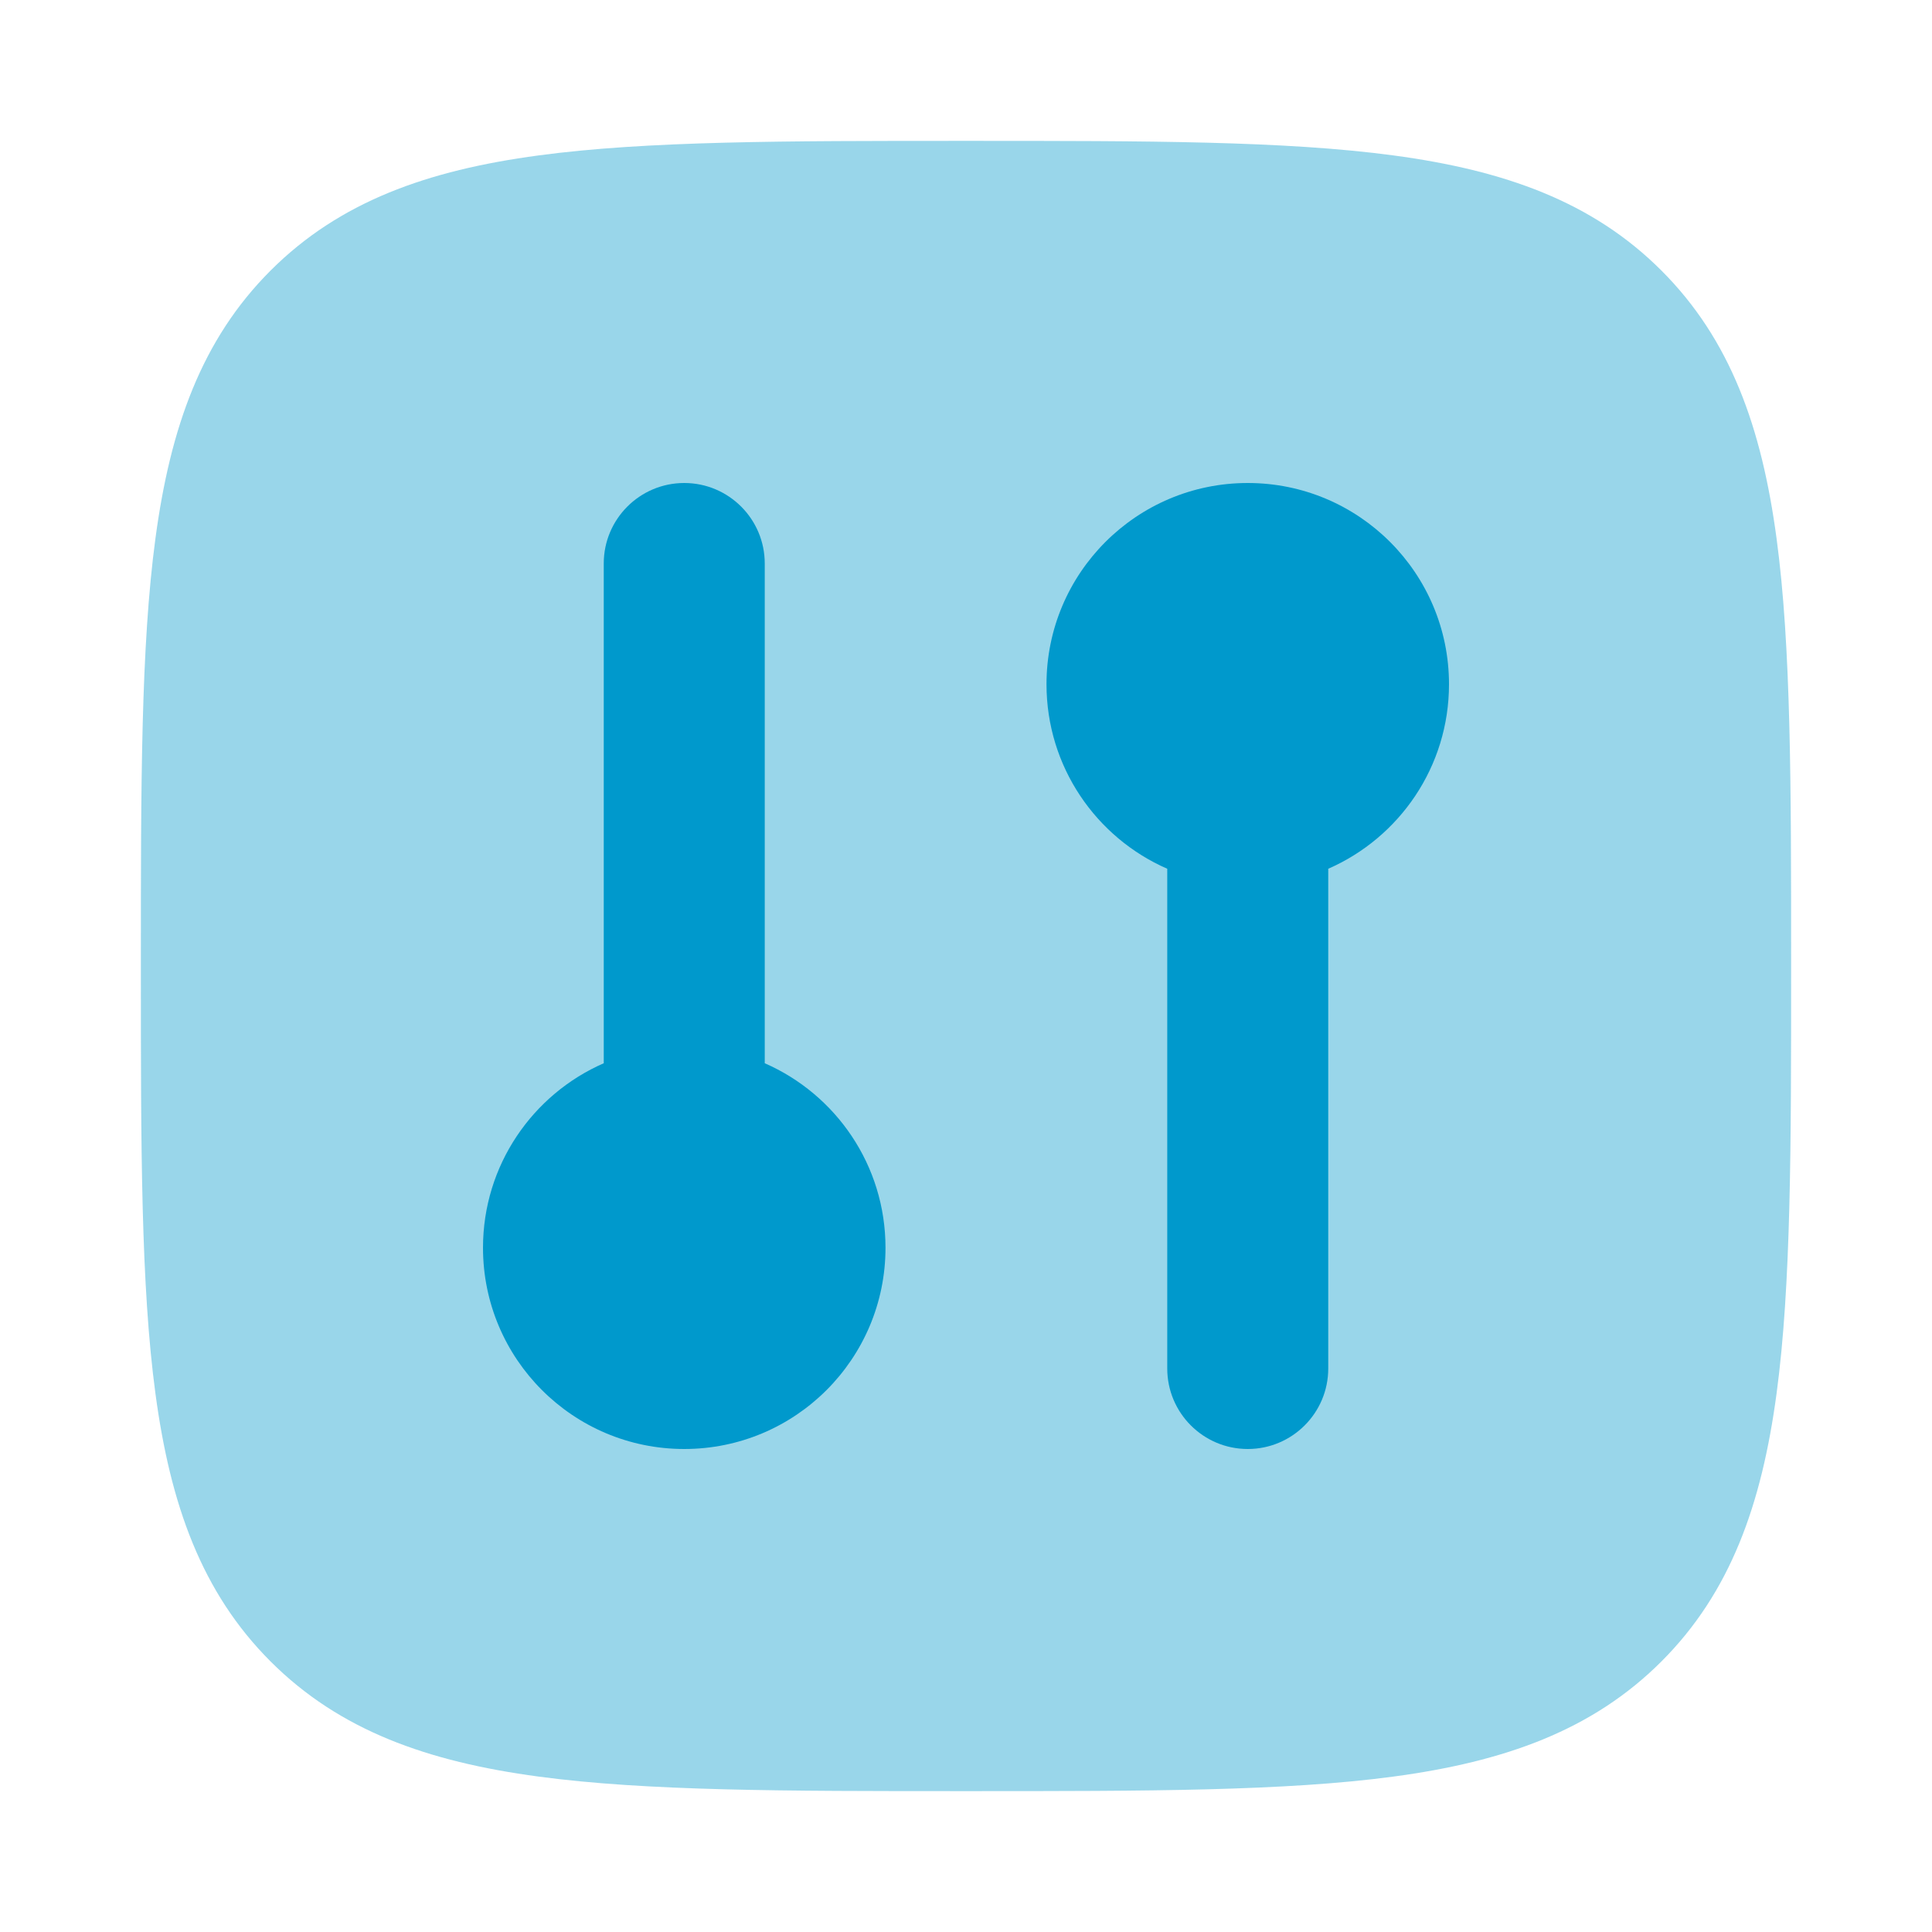
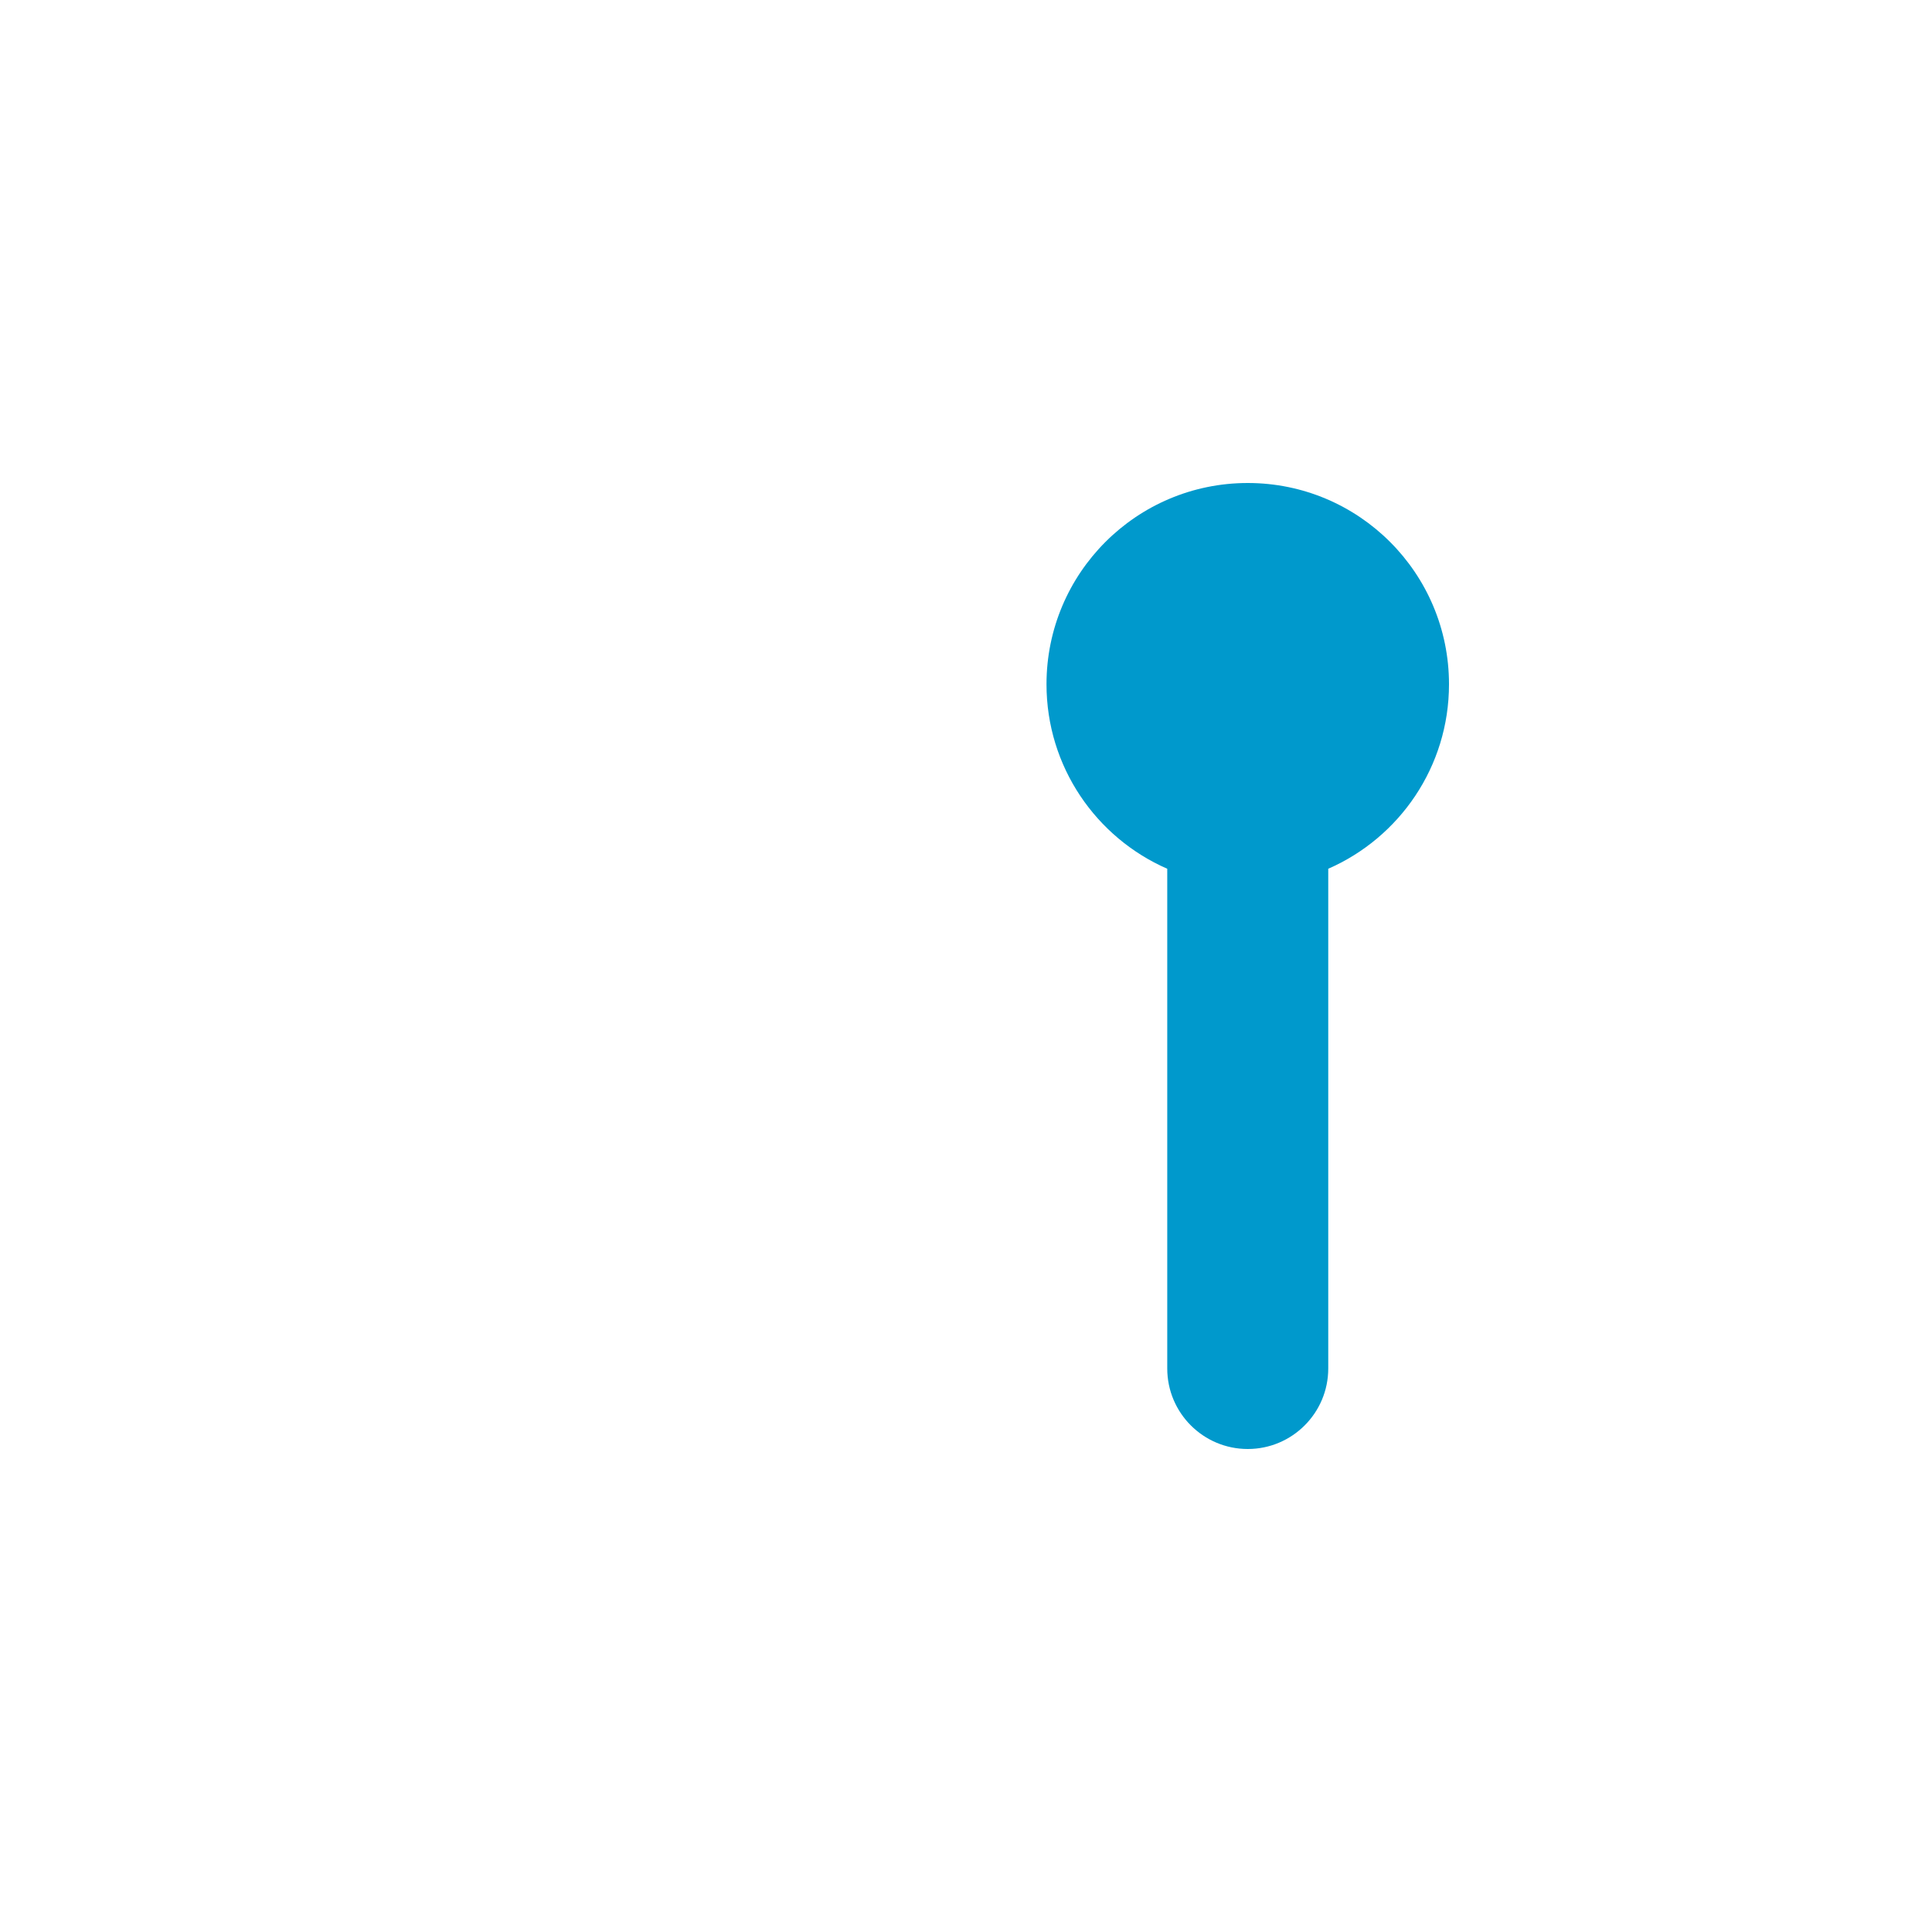
<svg xmlns="http://www.w3.org/2000/svg" viewBox="0 0 24 24" color="#000000" fill="none">
-   <path opacity="0.4" d="M12.057 1.75C14.248 1.75 15.969 1.75 17.312 1.931C18.689 2.116 19.781 2.503 20.639 3.361C21.497 4.219 21.884 5.311 22.069 6.688C22.25 8.031 22.25 9.752 22.25 11.943V11.943V12.057V12.057C22.25 14.248 22.25 15.969 22.069 17.312C21.884 18.689 21.497 19.781 20.639 20.639C19.781 21.497 18.689 21.884 17.312 22.069C15.969 22.25 14.248 22.25 12.057 22.25H12.057H11.943H11.943C9.752 22.25 8.031 22.25 6.688 22.069C5.311 21.884 4.219 21.497 3.361 20.639C2.503 19.781 2.116 18.689 1.931 17.312C1.75 15.969 1.75 14.248 1.75 12.057V11.943C1.75 9.752 1.75 8.031 1.931 6.688C2.116 5.311 2.503 4.219 3.361 3.361C4.219 2.503 5.311 2.116 6.688 1.931C8.031 1.75 9.752 1.75 11.943 1.75H12.057Z" fill="#0099CC" />
-   <path d="M8.5 6C9.052 6 9.5 6.448 9.5 7V13.208C10.383 13.594 11 14.475 11 15.5C11 16.881 9.881 18 8.5 18C7.119 18 6 16.881 6 15.5C6 14.475 6.617 13.594 7.5 13.208V7C7.5 6.448 7.948 6 8.5 6Z" fill="#0099CC" />
  <path d="M13 8.5C13 7.119 14.119 6 15.5 6C16.881 6 18 7.119 18 8.5C18 9.525 17.383 10.406 16.5 10.792V17C16.5 17.552 16.052 18 15.5 18C14.948 18 14.5 17.552 14.5 17V10.792C13.617 10.406 13 9.525 13 8.5Z" fill="#0099CC" />
</svg>